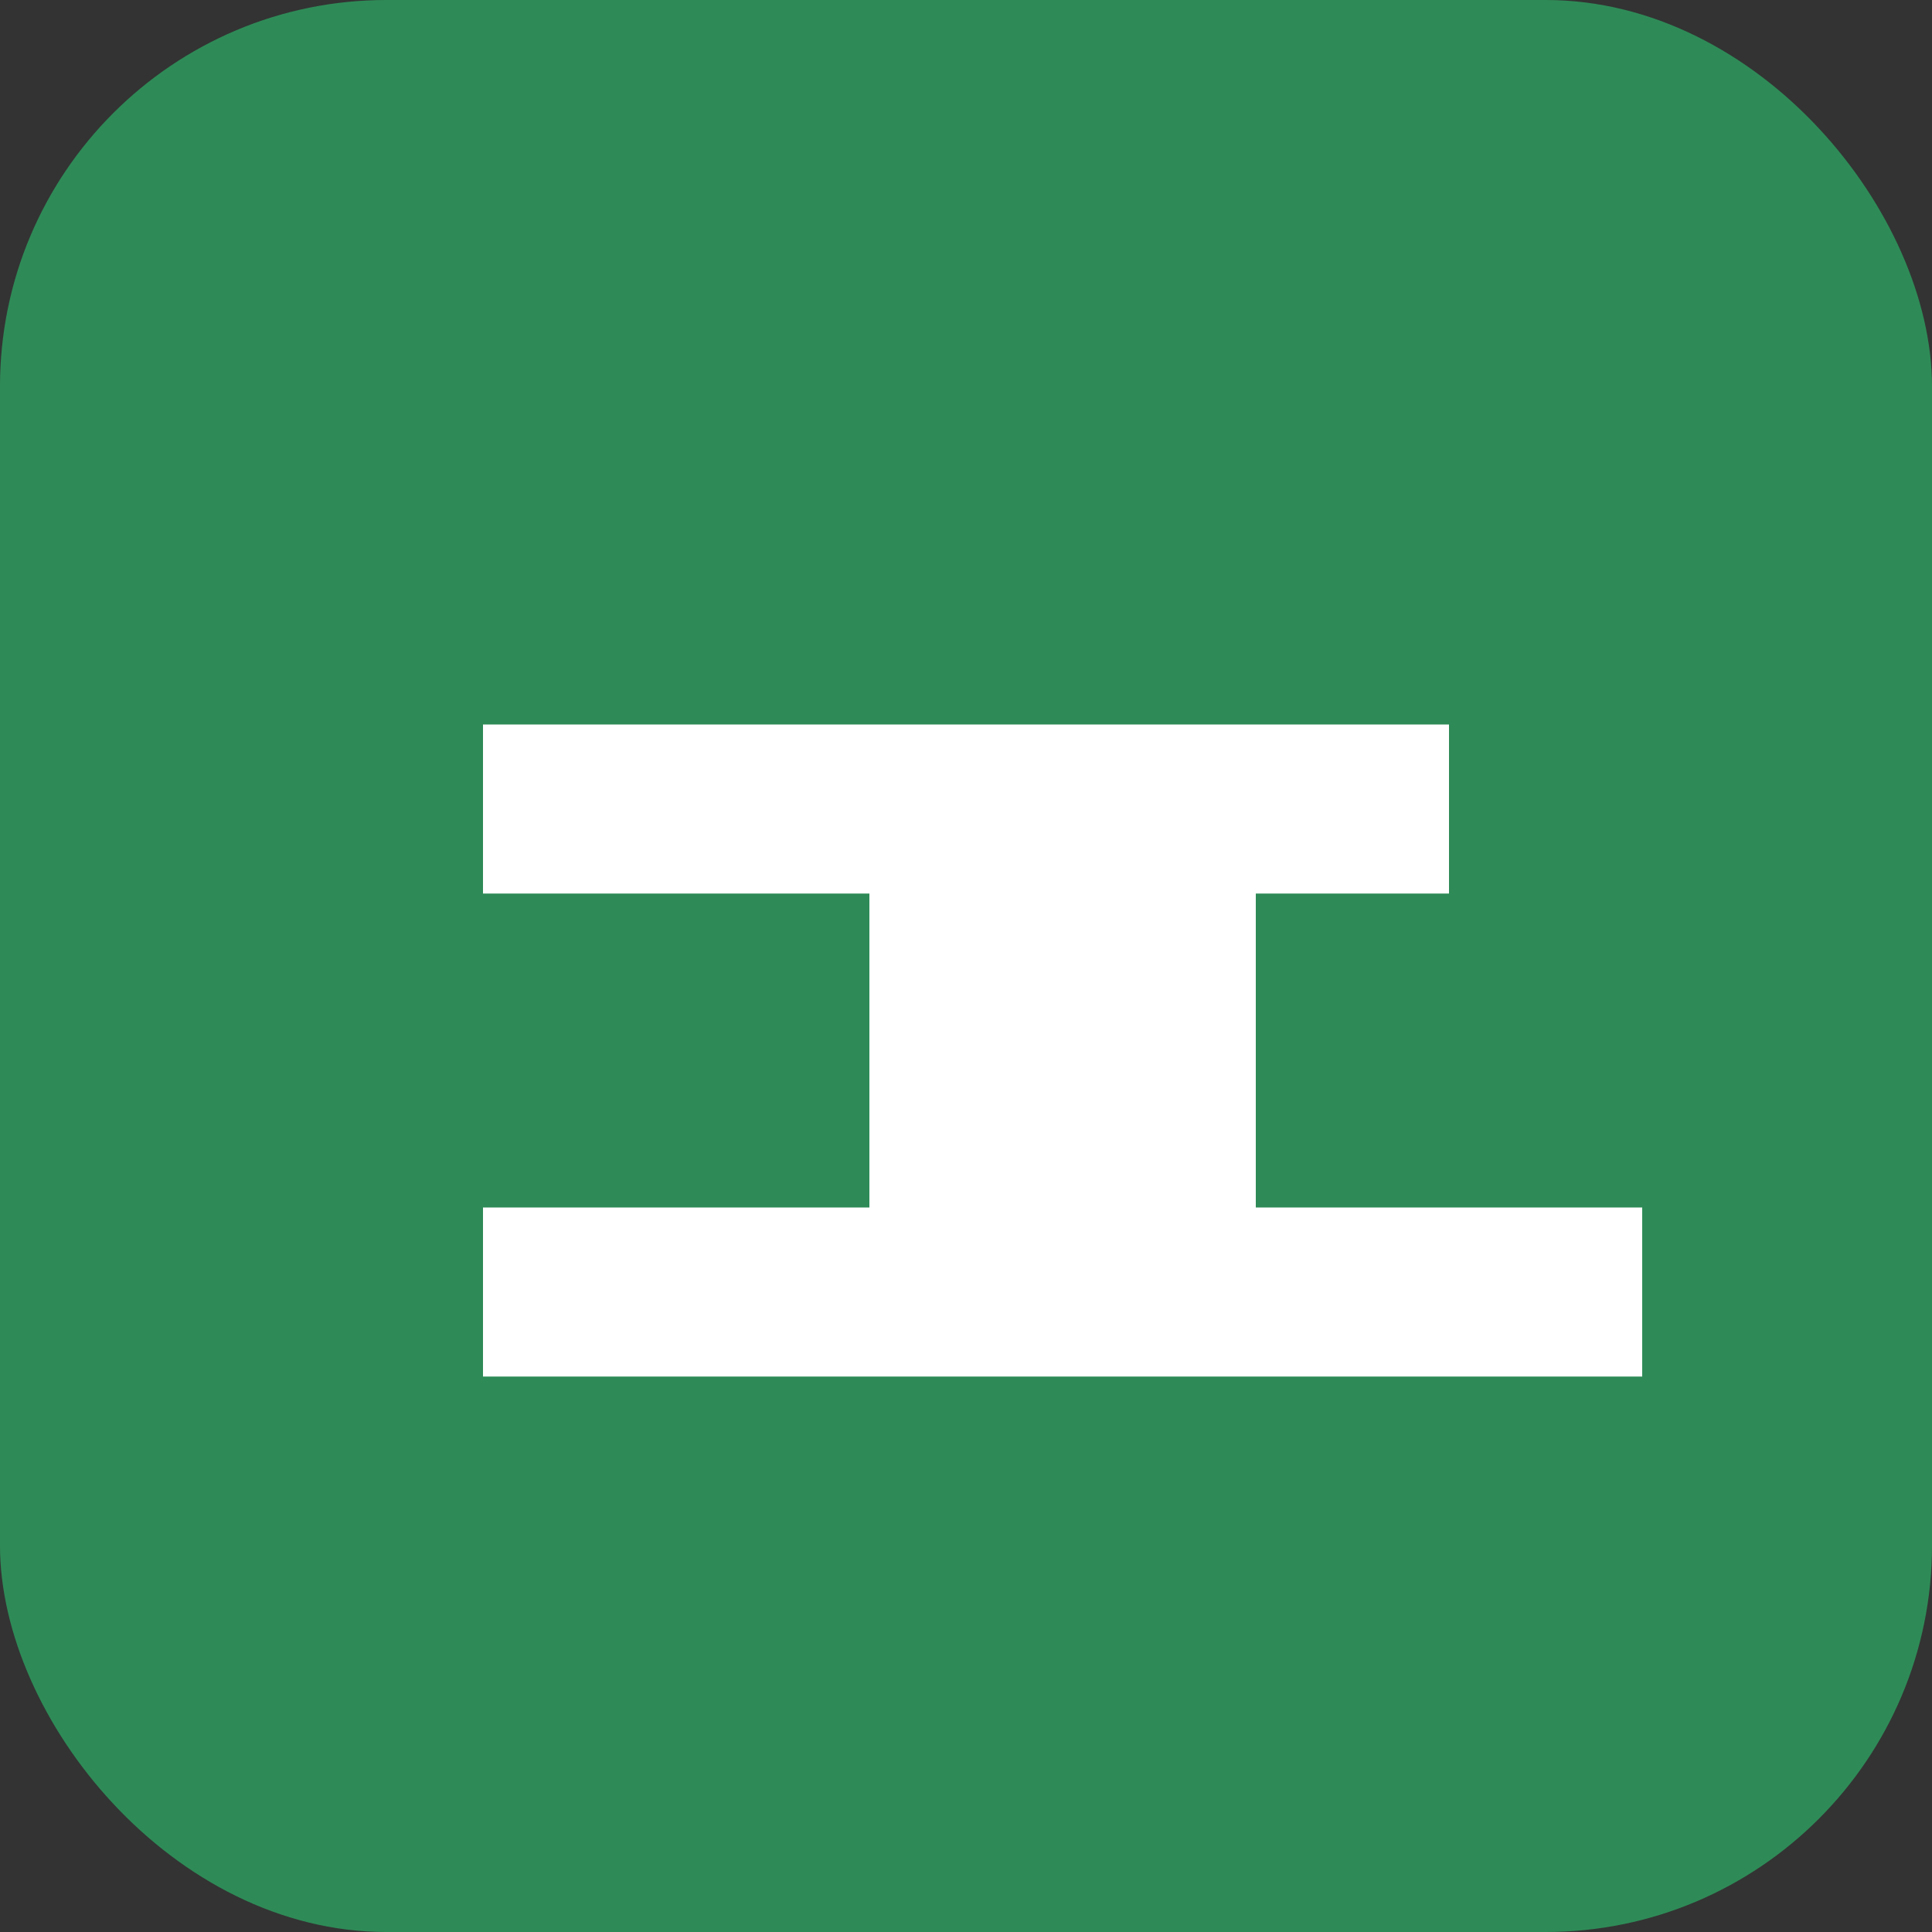
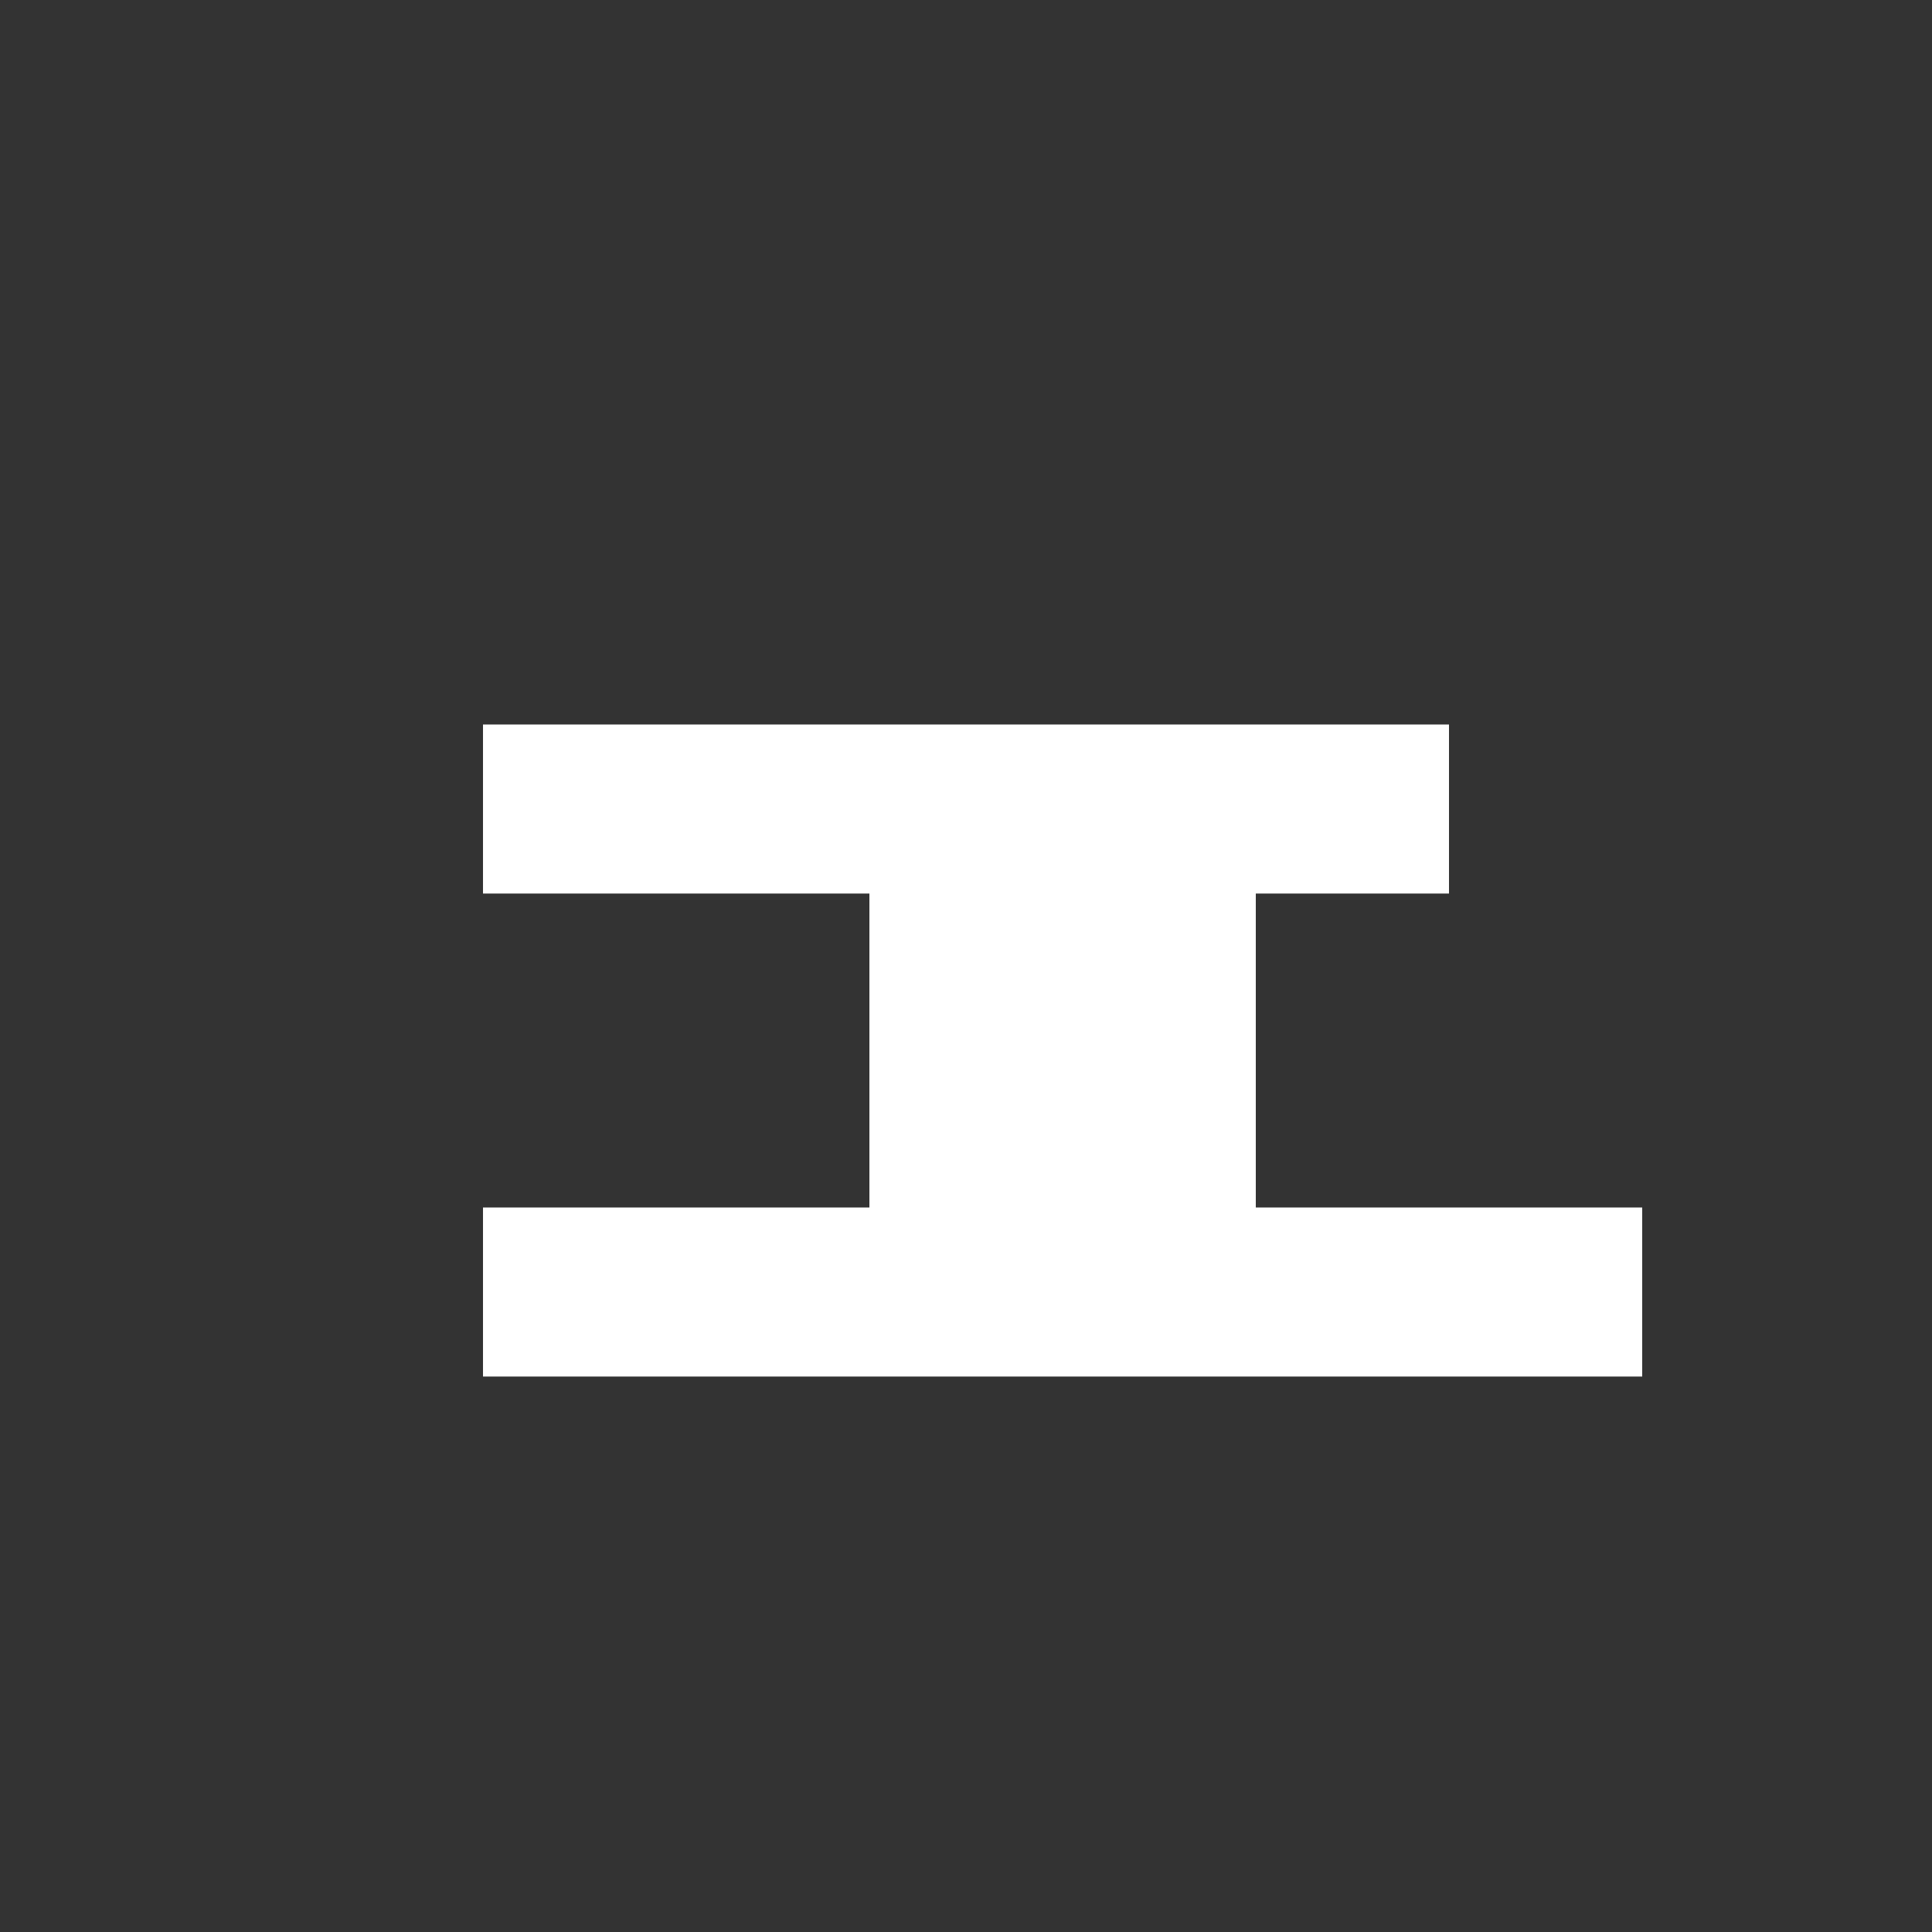
<svg xmlns="http://www.w3.org/2000/svg" width="40" height="40" viewBox="0 0 40 40" fill="none">
  <rect x="0" y="0" width="40" height="40" fill="#333333" stroke="none" />
-   <rect width="40" height="40" rx="8" fill="#2e8b57" />
  <path d="M10 15H30V18.5H26V25H34V28.5H10V25H18V18.5H10V15Z" fill="white" />
</svg>